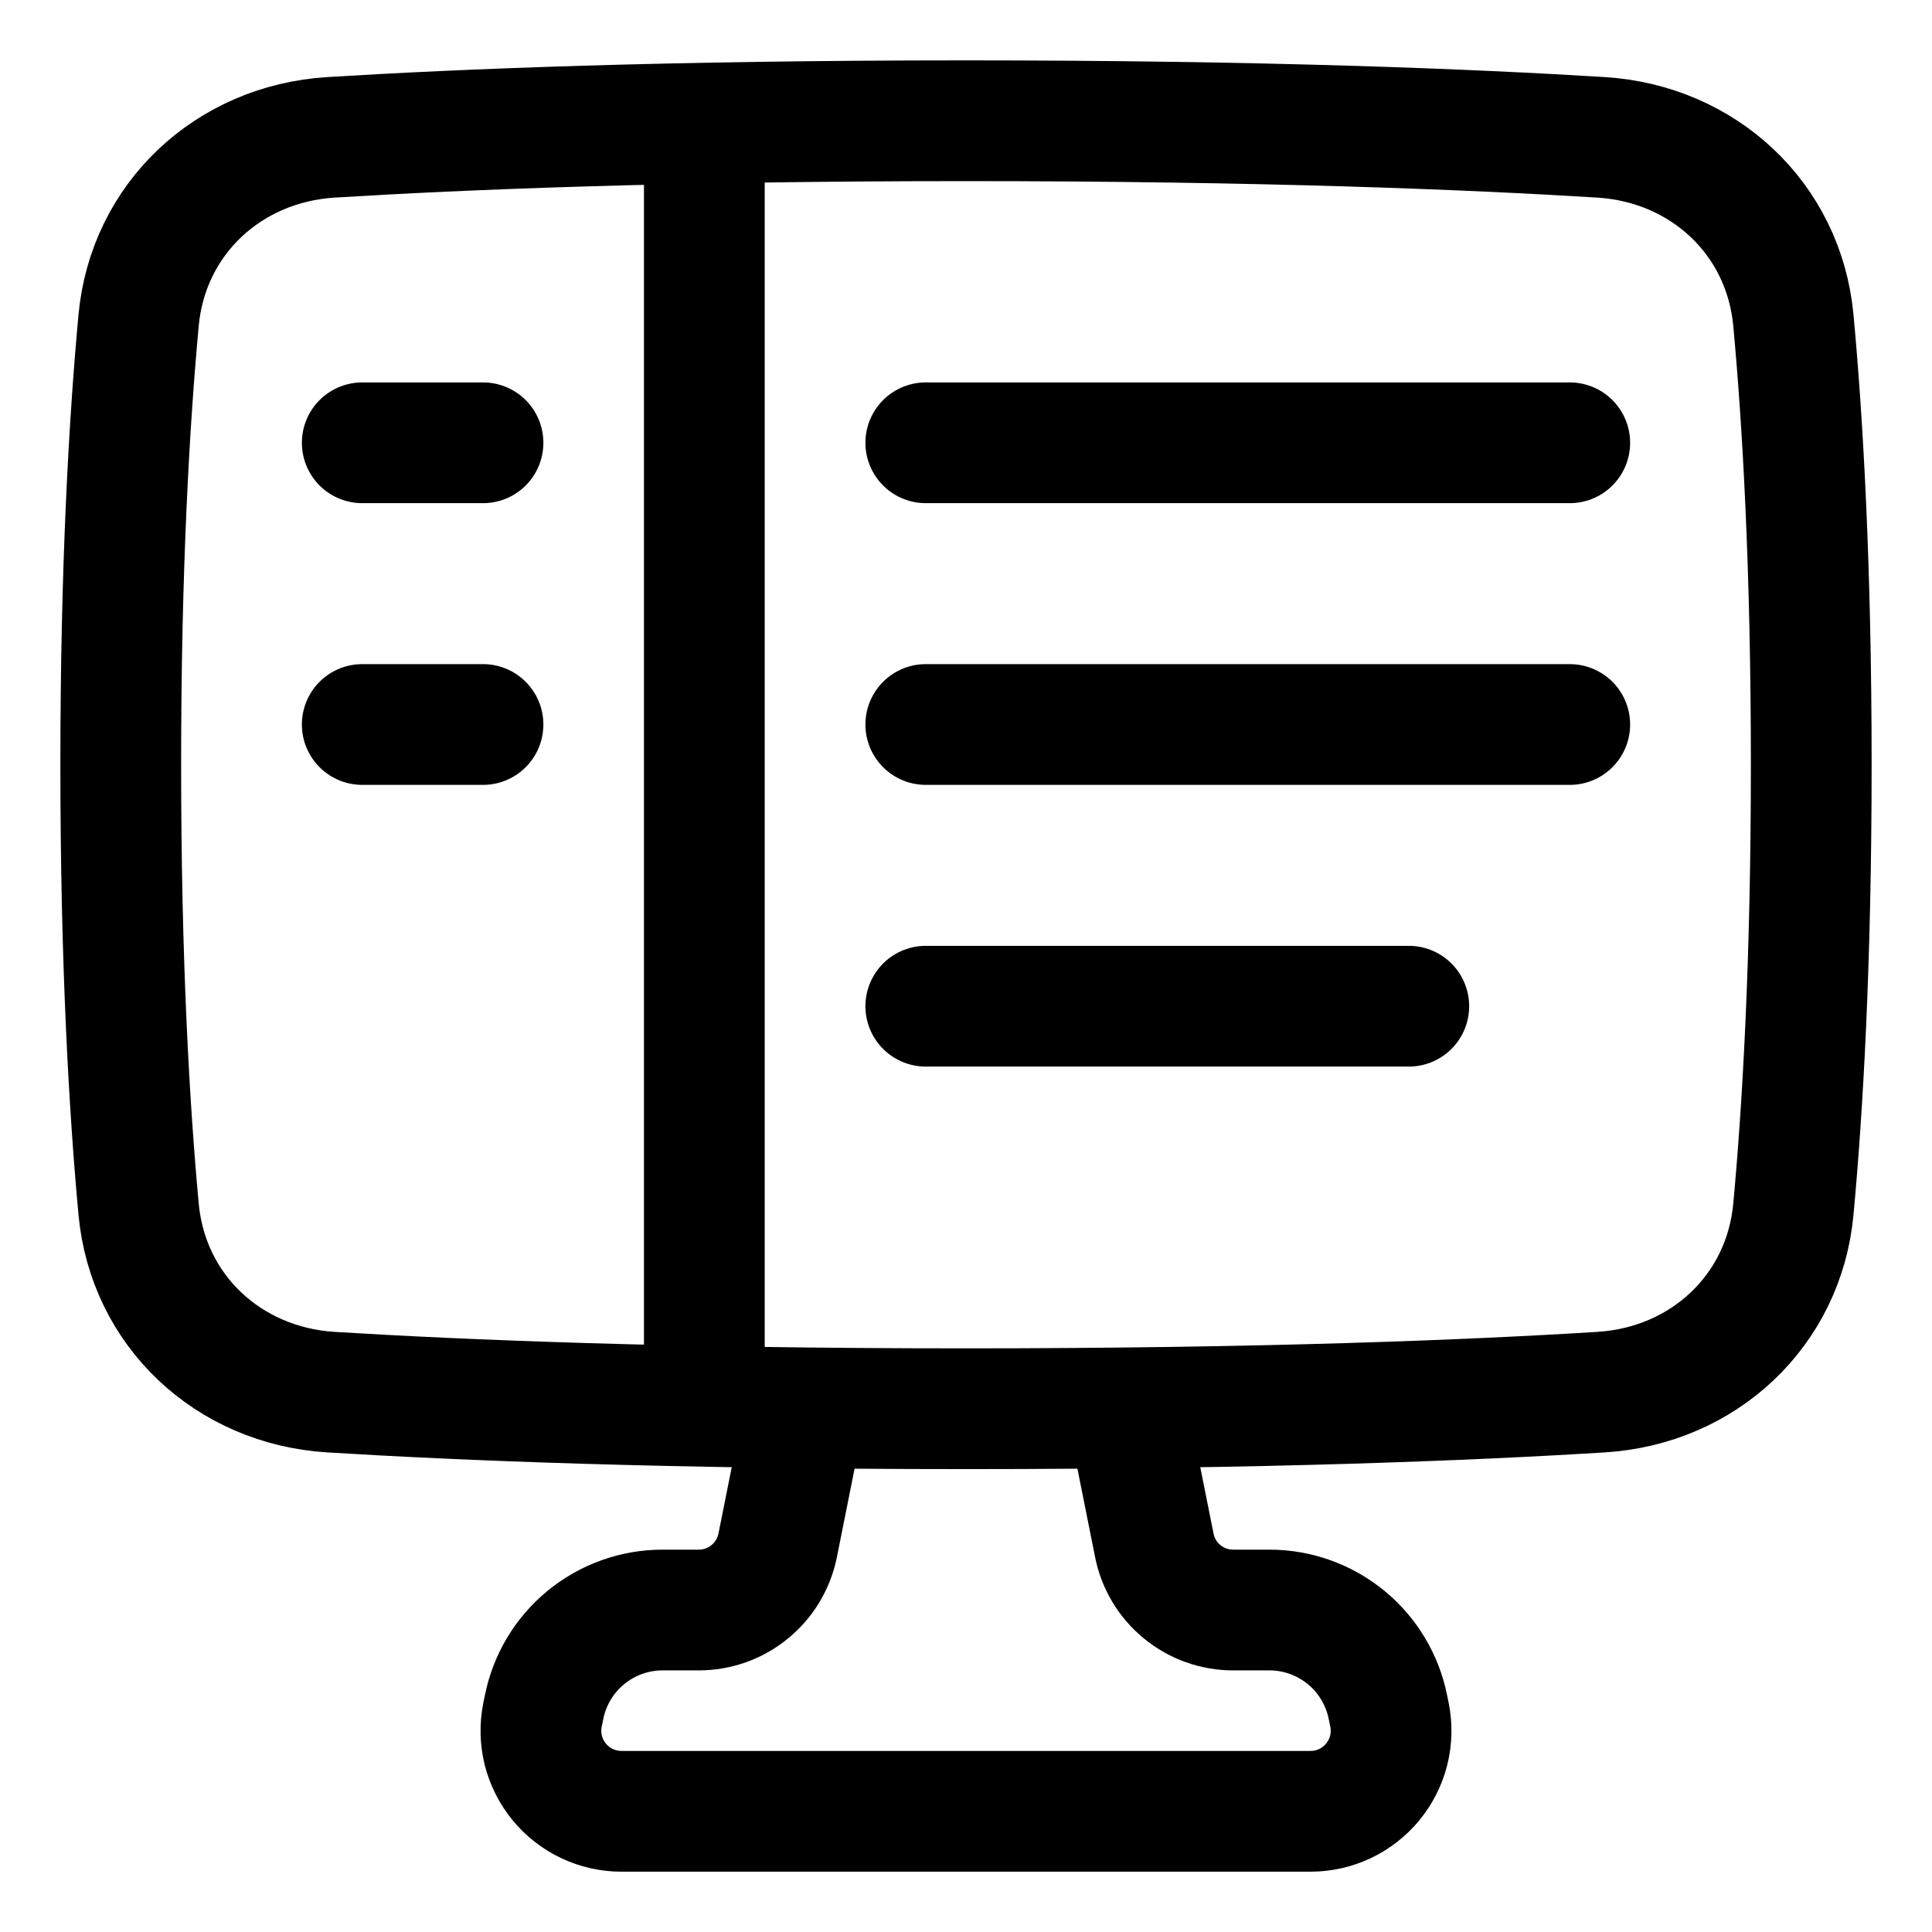
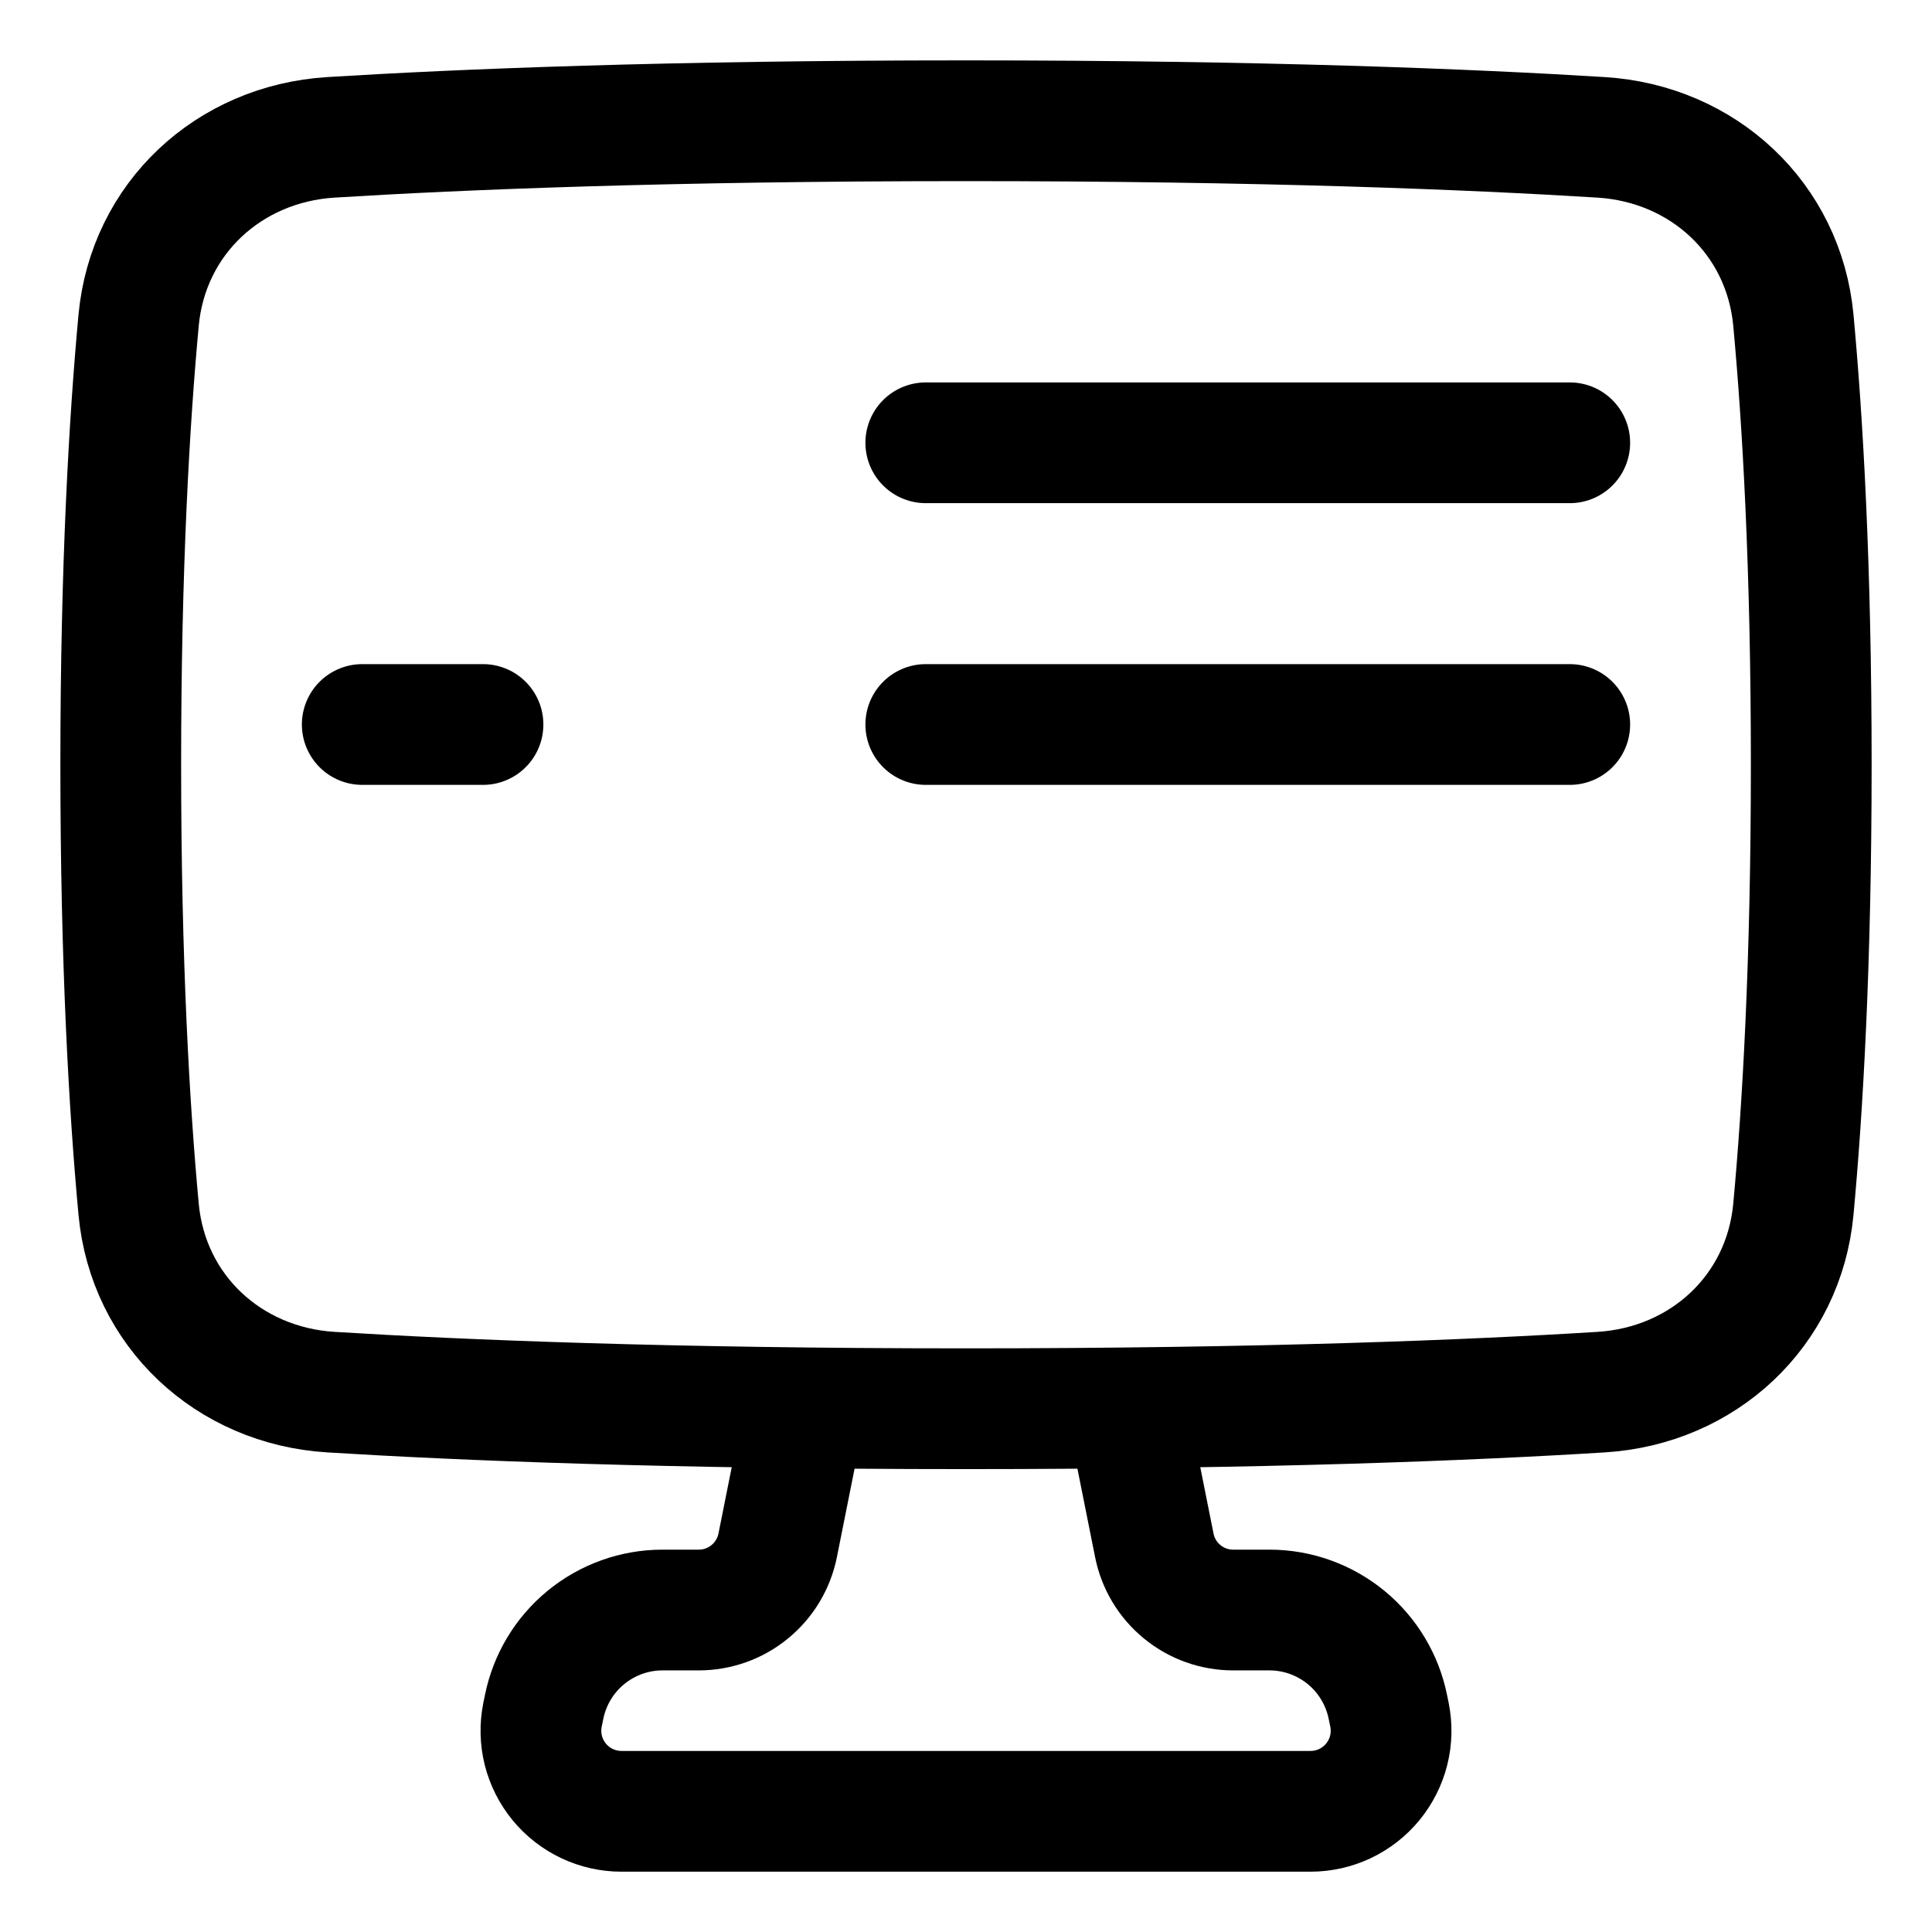
<svg xmlns="http://www.w3.org/2000/svg" width="32" height="32" viewBox="0 0 32 32" fill="none">
  <path d="M18.667 23.334H13.333L12.881 25.595C12.82 25.898 12.657 26.17 12.419 26.365C12.18 26.561 11.882 26.667 11.573 26.667H10.973C10.51 26.667 10.062 26.828 9.705 27.121C9.347 27.414 9.102 27.822 9.011 28.275L8.985 28.406C8.947 28.599 8.951 28.799 8.999 28.99C9.047 29.182 9.137 29.36 9.262 29.513C9.387 29.665 9.544 29.788 9.722 29.872C9.901 29.957 10.095 30.001 10.293 30.001H21.706C21.903 30.001 22.098 29.957 22.276 29.873C22.455 29.788 22.612 29.665 22.737 29.513C22.863 29.36 22.952 29.182 23 28.991C23.048 28.799 23.053 28.599 23.014 28.406L22.987 28.275C22.897 27.822 22.652 27.414 22.295 27.121C21.937 26.828 21.489 26.668 21.027 26.667H20.426C20.118 26.667 19.819 26.561 19.581 26.365C19.342 26.17 19.179 25.898 19.119 25.595L18.667 23.334Z" fill="none" />
-   <path d="M2.296 20.029C2.453 21.715 3.789 22.953 5.479 23.058C7.629 23.191 11.071 23.333 16 23.333C20.929 23.333 24.371 23.192 26.521 23.058C28.211 22.953 29.547 21.715 29.704 20.029C29.857 18.379 30 15.958 30 12.667C30 9.375 29.857 6.955 29.704 5.304C29.547 3.619 28.211 2.381 26.521 2.275C24.371 2.142 20.929 2 16 2C11.071 2 7.629 2.142 5.479 2.275C3.789 2.381 2.453 3.619 2.296 5.304C2.143 6.955 2 9.375 2 12.667C2 15.958 2.143 18.379 2.296 20.029Z" fill="none" />
-   <path d="M11.667 2.039V23.292C9.603 23.258 7.539 23.18 5.479 23.057C3.789 22.952 2.453 21.714 2.296 20.029C2.143 18.378 2 15.957 2 12.666C2 9.374 2.143 6.954 2.296 5.303C2.453 3.618 3.789 2.38 5.479 2.274C6.932 2.184 8.974 2.09 11.667 2.039Z" fill="none" />
  <path d="M18.667 23.334L19.119 25.595C19.179 25.898 19.342 26.17 19.581 26.365C19.819 26.561 20.118 26.667 20.426 26.667H21.027C21.489 26.667 21.937 26.828 22.295 27.121C22.652 27.414 22.897 27.822 22.988 28.275L23.015 28.406C23.053 28.599 23.049 28.799 23.001 28.991C22.953 29.182 22.863 29.36 22.738 29.513C22.613 29.665 22.456 29.788 22.277 29.873C22.099 29.957 21.904 30.001 21.707 30.001H10.293C10.096 30.001 9.901 29.957 9.723 29.873C9.544 29.788 9.387 29.665 9.262 29.513C9.137 29.36 9.047 29.182 8.999 28.991C8.951 28.799 8.947 28.599 8.985 28.406L9.012 28.275C9.103 27.822 9.347 27.414 9.705 27.121C10.062 26.828 10.51 26.667 10.973 26.667H11.573C11.881 26.667 12.18 26.561 12.418 26.365C12.657 26.17 12.82 25.898 12.881 25.595L13.333 23.334" stroke="#000000" stroke-width="2" stroke-linejoin="round" />
  <path d="M2.296 20.029C2.453 21.715 3.789 22.953 5.479 23.058C7.629 23.191 11.071 23.333 16 23.333C20.929 23.333 24.371 23.192 26.521 23.058C28.211 22.953 29.547 21.715 29.704 20.029C29.857 18.379 30 15.958 30 12.667C30 9.375 29.857 6.955 29.704 5.304C29.547 3.619 28.211 2.381 26.521 2.275C24.371 2.142 20.929 2 16 2C11.071 2 7.629 2.142 5.479 2.275C3.789 2.381 2.453 3.619 2.296 5.304C2.143 6.955 2 9.375 2 12.667C2 15.958 2.143 18.379 2.296 20.029Z" stroke="#000000" stroke-width="2" stroke-linejoin="round" />
-   <path d="M11.666 2.334V23.001" stroke="#000000" stroke-width="2" stroke-linecap="round" stroke-linejoin="round" />
-   <path d="M6 7.334H8" stroke="#000000" stroke-width="2" stroke-linecap="round" stroke-linejoin="round" />
  <path d="M15.334 7.334H26" stroke="#000000" stroke-width="2" stroke-linecap="round" stroke-linejoin="round" />
  <path d="M6 12H8" stroke="#000000" stroke-width="2" stroke-linecap="round" stroke-linejoin="round" />
  <path d="M15.334 12H26" stroke="#000000" stroke-width="2" stroke-linecap="round" stroke-linejoin="round" />
-   <path d="M15.334 16.666H23.334" stroke="#000000" stroke-width="2" stroke-linecap="round" stroke-linejoin="round" />
</svg>